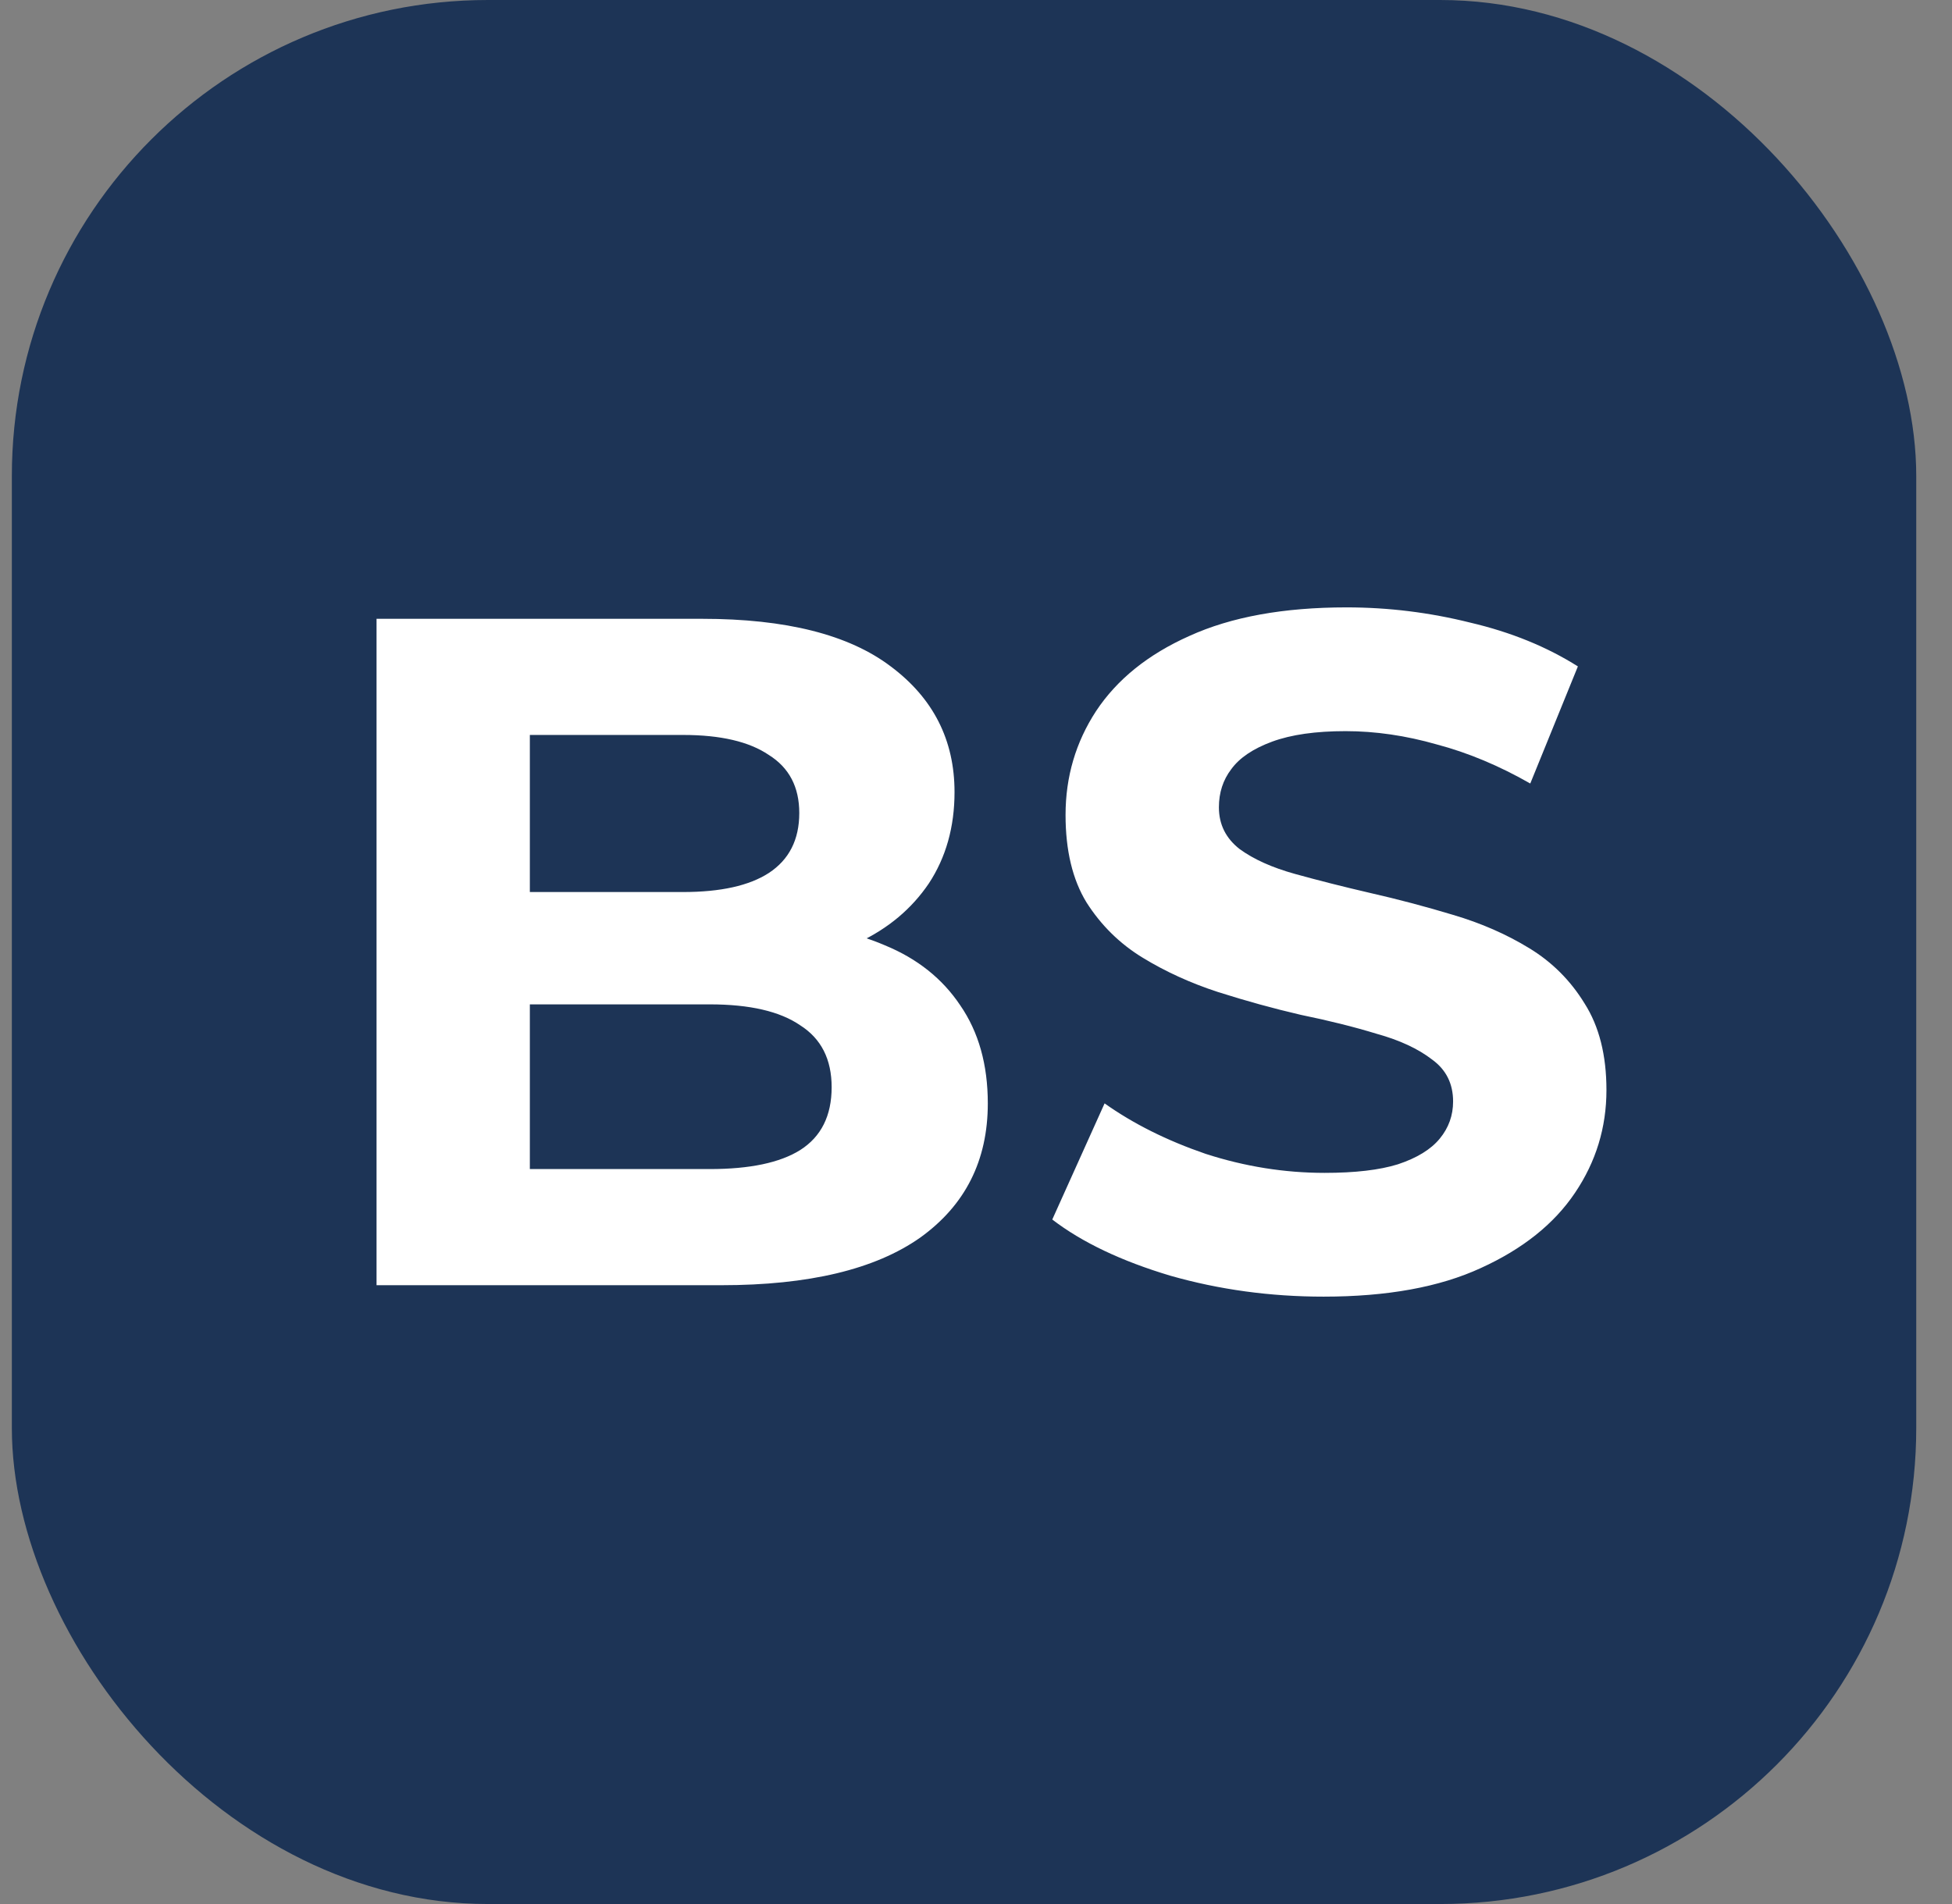
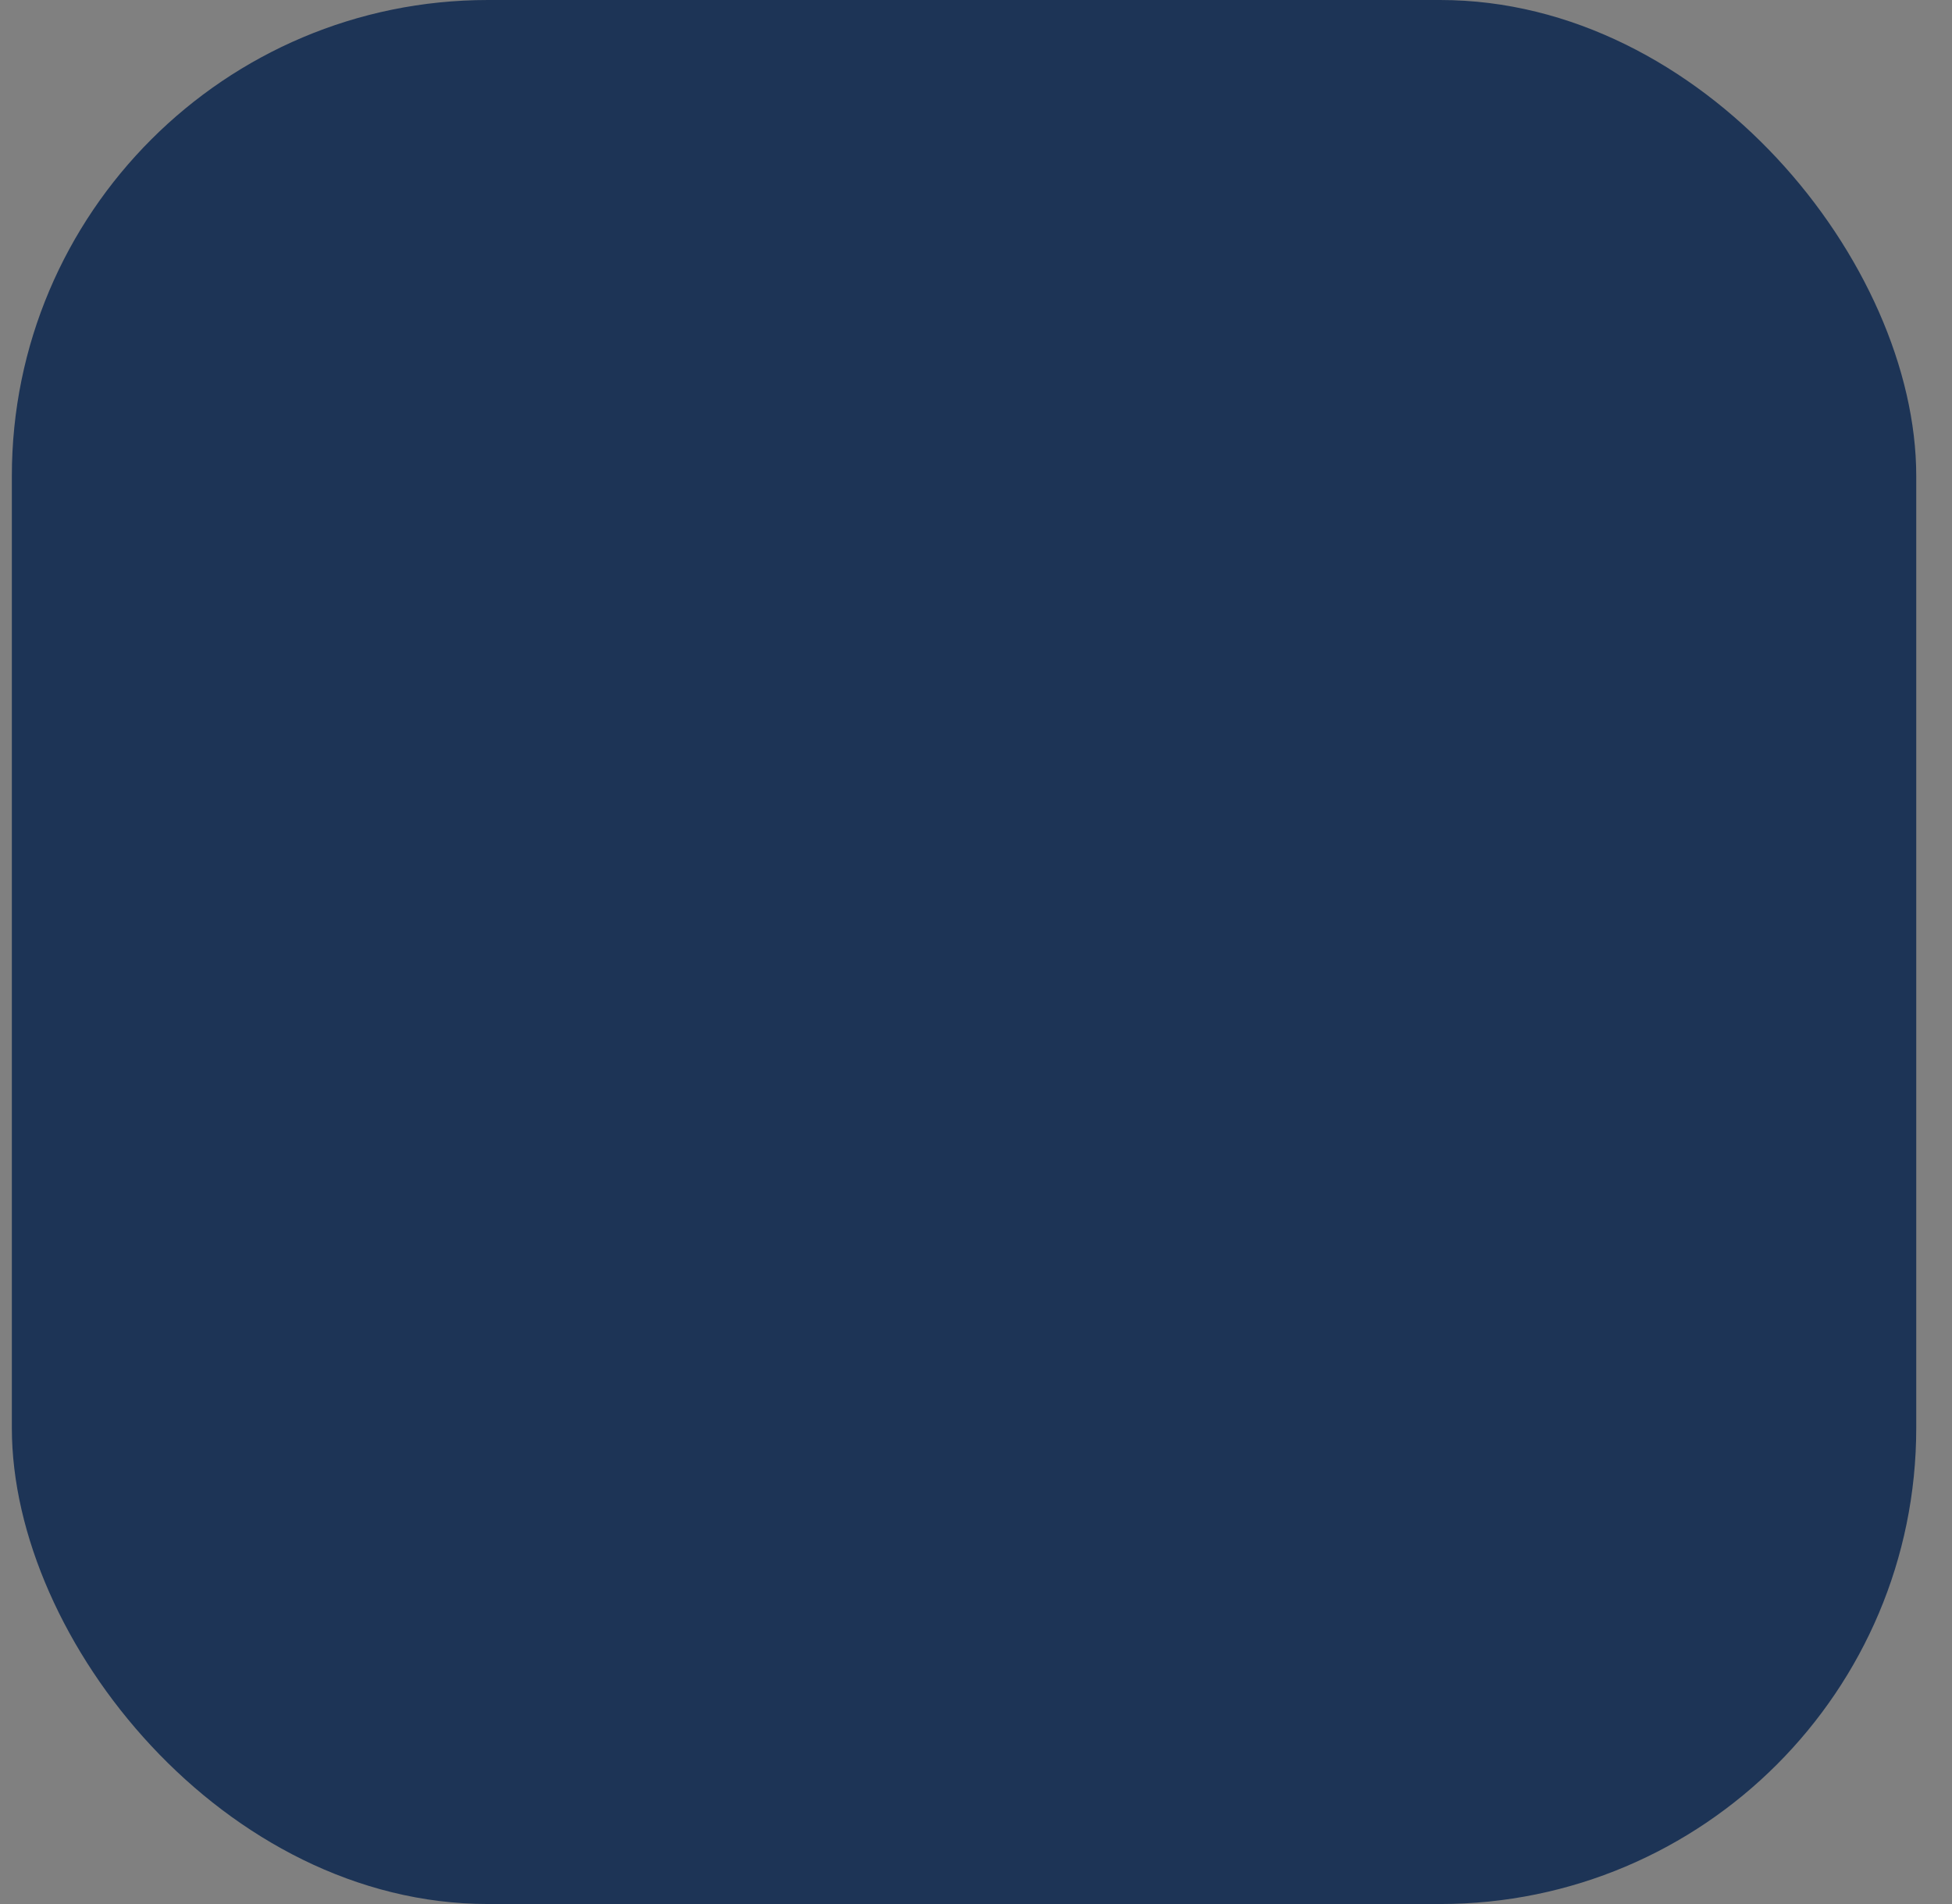
<svg xmlns="http://www.w3.org/2000/svg" width="41" height="40" viewBox="0 0 41 40" fill="none">
  <rect x="0" y="0" width="41" height="40" fill="#808080" stroke="none" />
  <rect x="0.249" width="40" height="40" rx="10" fill="#1D3456" />
-   <path d="M7.909 27V13H14.748C16.509 13 17.828 13.333 18.709 14C19.602 14.667 20.049 15.547 20.049 16.64C20.049 17.373 19.869 18.013 19.509 18.56C19.148 19.093 18.655 19.507 18.029 19.8C17.402 20.093 16.682 20.24 15.868 20.24L16.248 19.42C17.128 19.42 17.909 19.567 18.588 19.86C19.268 20.14 19.795 20.56 20.169 21.12C20.555 21.68 20.748 22.367 20.748 23.18C20.748 24.38 20.275 25.32 19.328 26C18.382 26.667 16.988 27 15.149 27H7.909ZM11.129 24.56H14.909C15.748 24.56 16.382 24.427 16.808 24.16C17.248 23.88 17.468 23.44 17.468 22.84C17.468 22.253 17.248 21.82 16.808 21.54C16.382 21.247 15.748 21.1 14.909 21.1H10.889V18.74H14.348C15.135 18.74 15.735 18.607 16.148 18.34C16.575 18.06 16.788 17.64 16.788 17.08C16.788 16.533 16.575 16.127 16.148 15.86C15.735 15.58 15.135 15.44 14.348 15.44H11.129V24.56ZM27.802 27.24C26.681 27.24 25.608 27.093 24.581 26.8C23.555 26.493 22.728 26.1 22.102 25.62L23.201 23.18C23.802 23.607 24.508 23.96 25.322 24.24C26.148 24.507 26.982 24.64 27.822 24.64C28.462 24.64 28.975 24.58 29.361 24.46C29.762 24.327 30.055 24.147 30.241 23.92C30.428 23.693 30.521 23.433 30.521 23.14C30.521 22.767 30.375 22.473 30.081 22.26C29.788 22.033 29.401 21.853 28.922 21.72C28.442 21.573 27.908 21.44 27.322 21.32C26.748 21.187 26.168 21.027 25.581 20.84C25.008 20.653 24.482 20.413 24.002 20.12C23.521 19.827 23.128 19.44 22.822 18.96C22.528 18.48 22.381 17.867 22.381 17.12C22.381 16.32 22.595 15.593 23.021 14.94C23.462 14.273 24.115 13.747 24.982 13.36C25.861 12.96 26.962 12.76 28.282 12.76C29.162 12.76 30.028 12.867 30.881 13.08C31.735 13.28 32.488 13.587 33.142 14L32.142 16.46C31.488 16.087 30.835 15.813 30.181 15.64C29.528 15.453 28.888 15.36 28.262 15.36C27.635 15.36 27.122 15.433 26.721 15.58C26.322 15.727 26.035 15.92 25.861 16.16C25.688 16.387 25.602 16.653 25.602 16.96C25.602 17.32 25.748 17.613 26.041 17.84C26.335 18.053 26.721 18.227 27.201 18.36C27.681 18.493 28.208 18.627 28.782 18.76C29.368 18.893 29.948 19.047 30.521 19.22C31.108 19.393 31.642 19.627 32.121 19.92C32.602 20.213 32.988 20.6 33.282 21.08C33.588 21.56 33.742 22.167 33.742 22.9C33.742 23.687 33.522 24.407 33.081 25.06C32.642 25.713 31.982 26.24 31.102 26.64C30.235 27.04 29.135 27.24 27.802 27.24Z" fill="white" />
</svg>